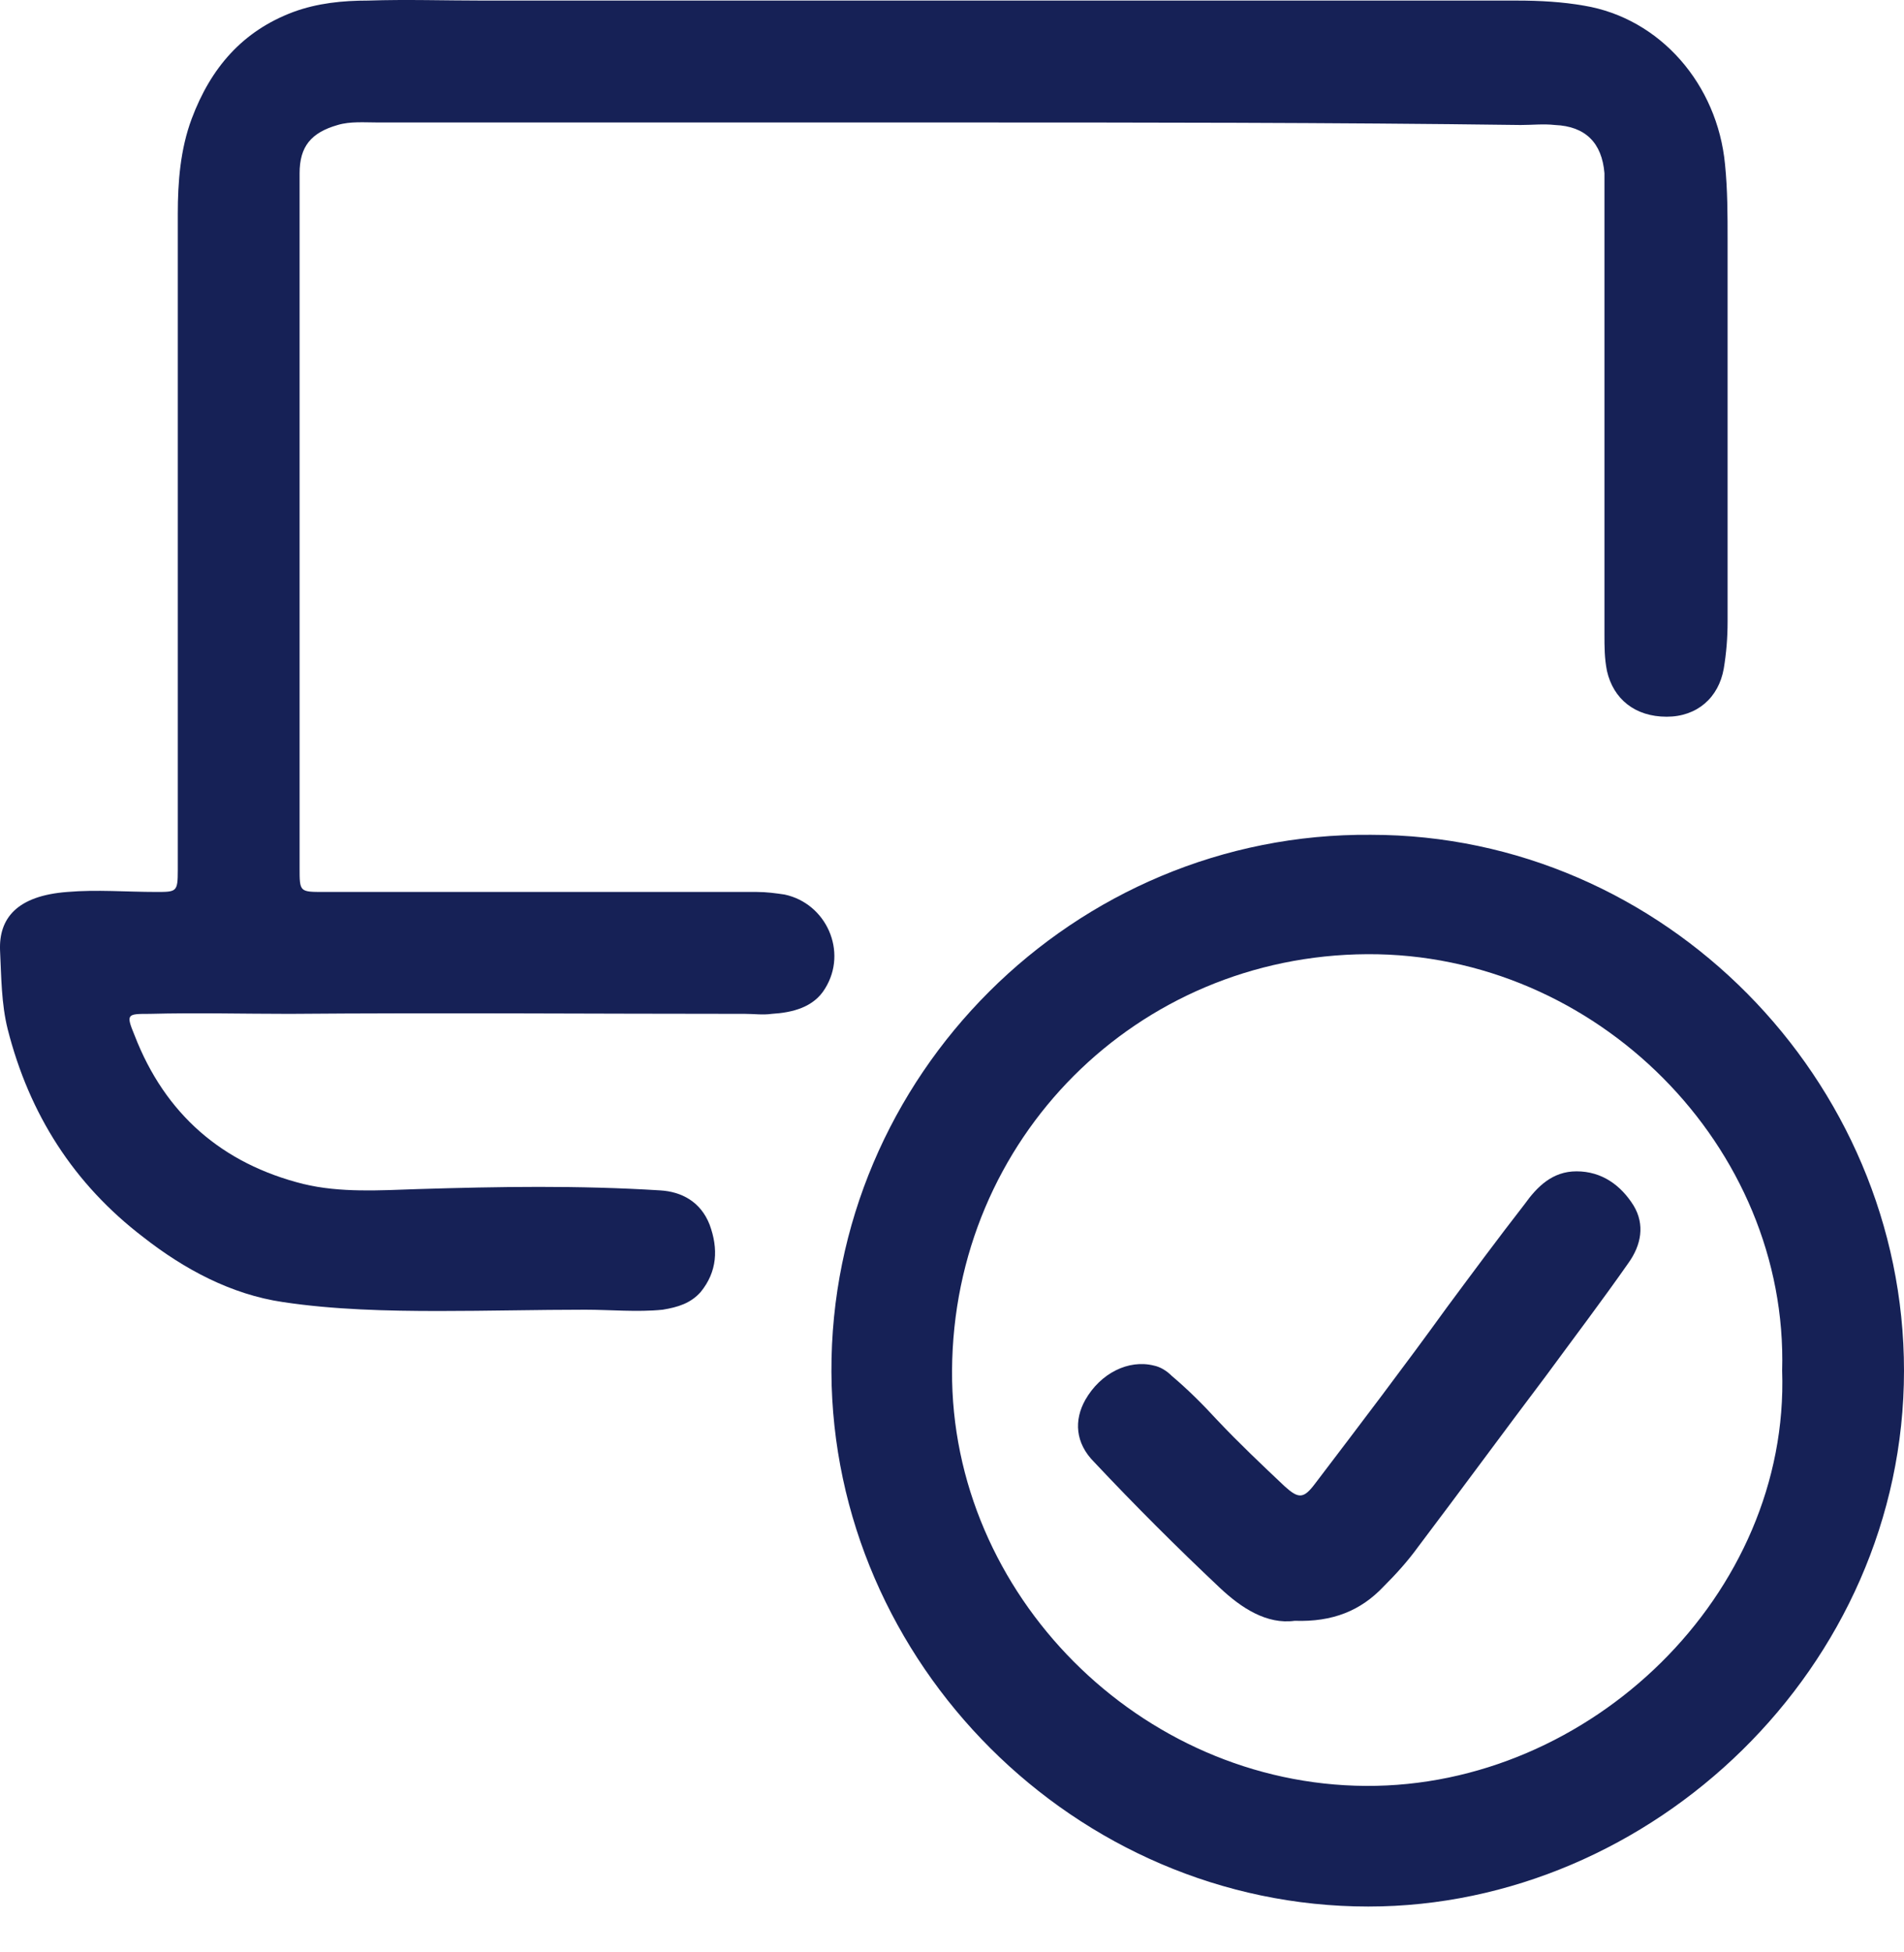
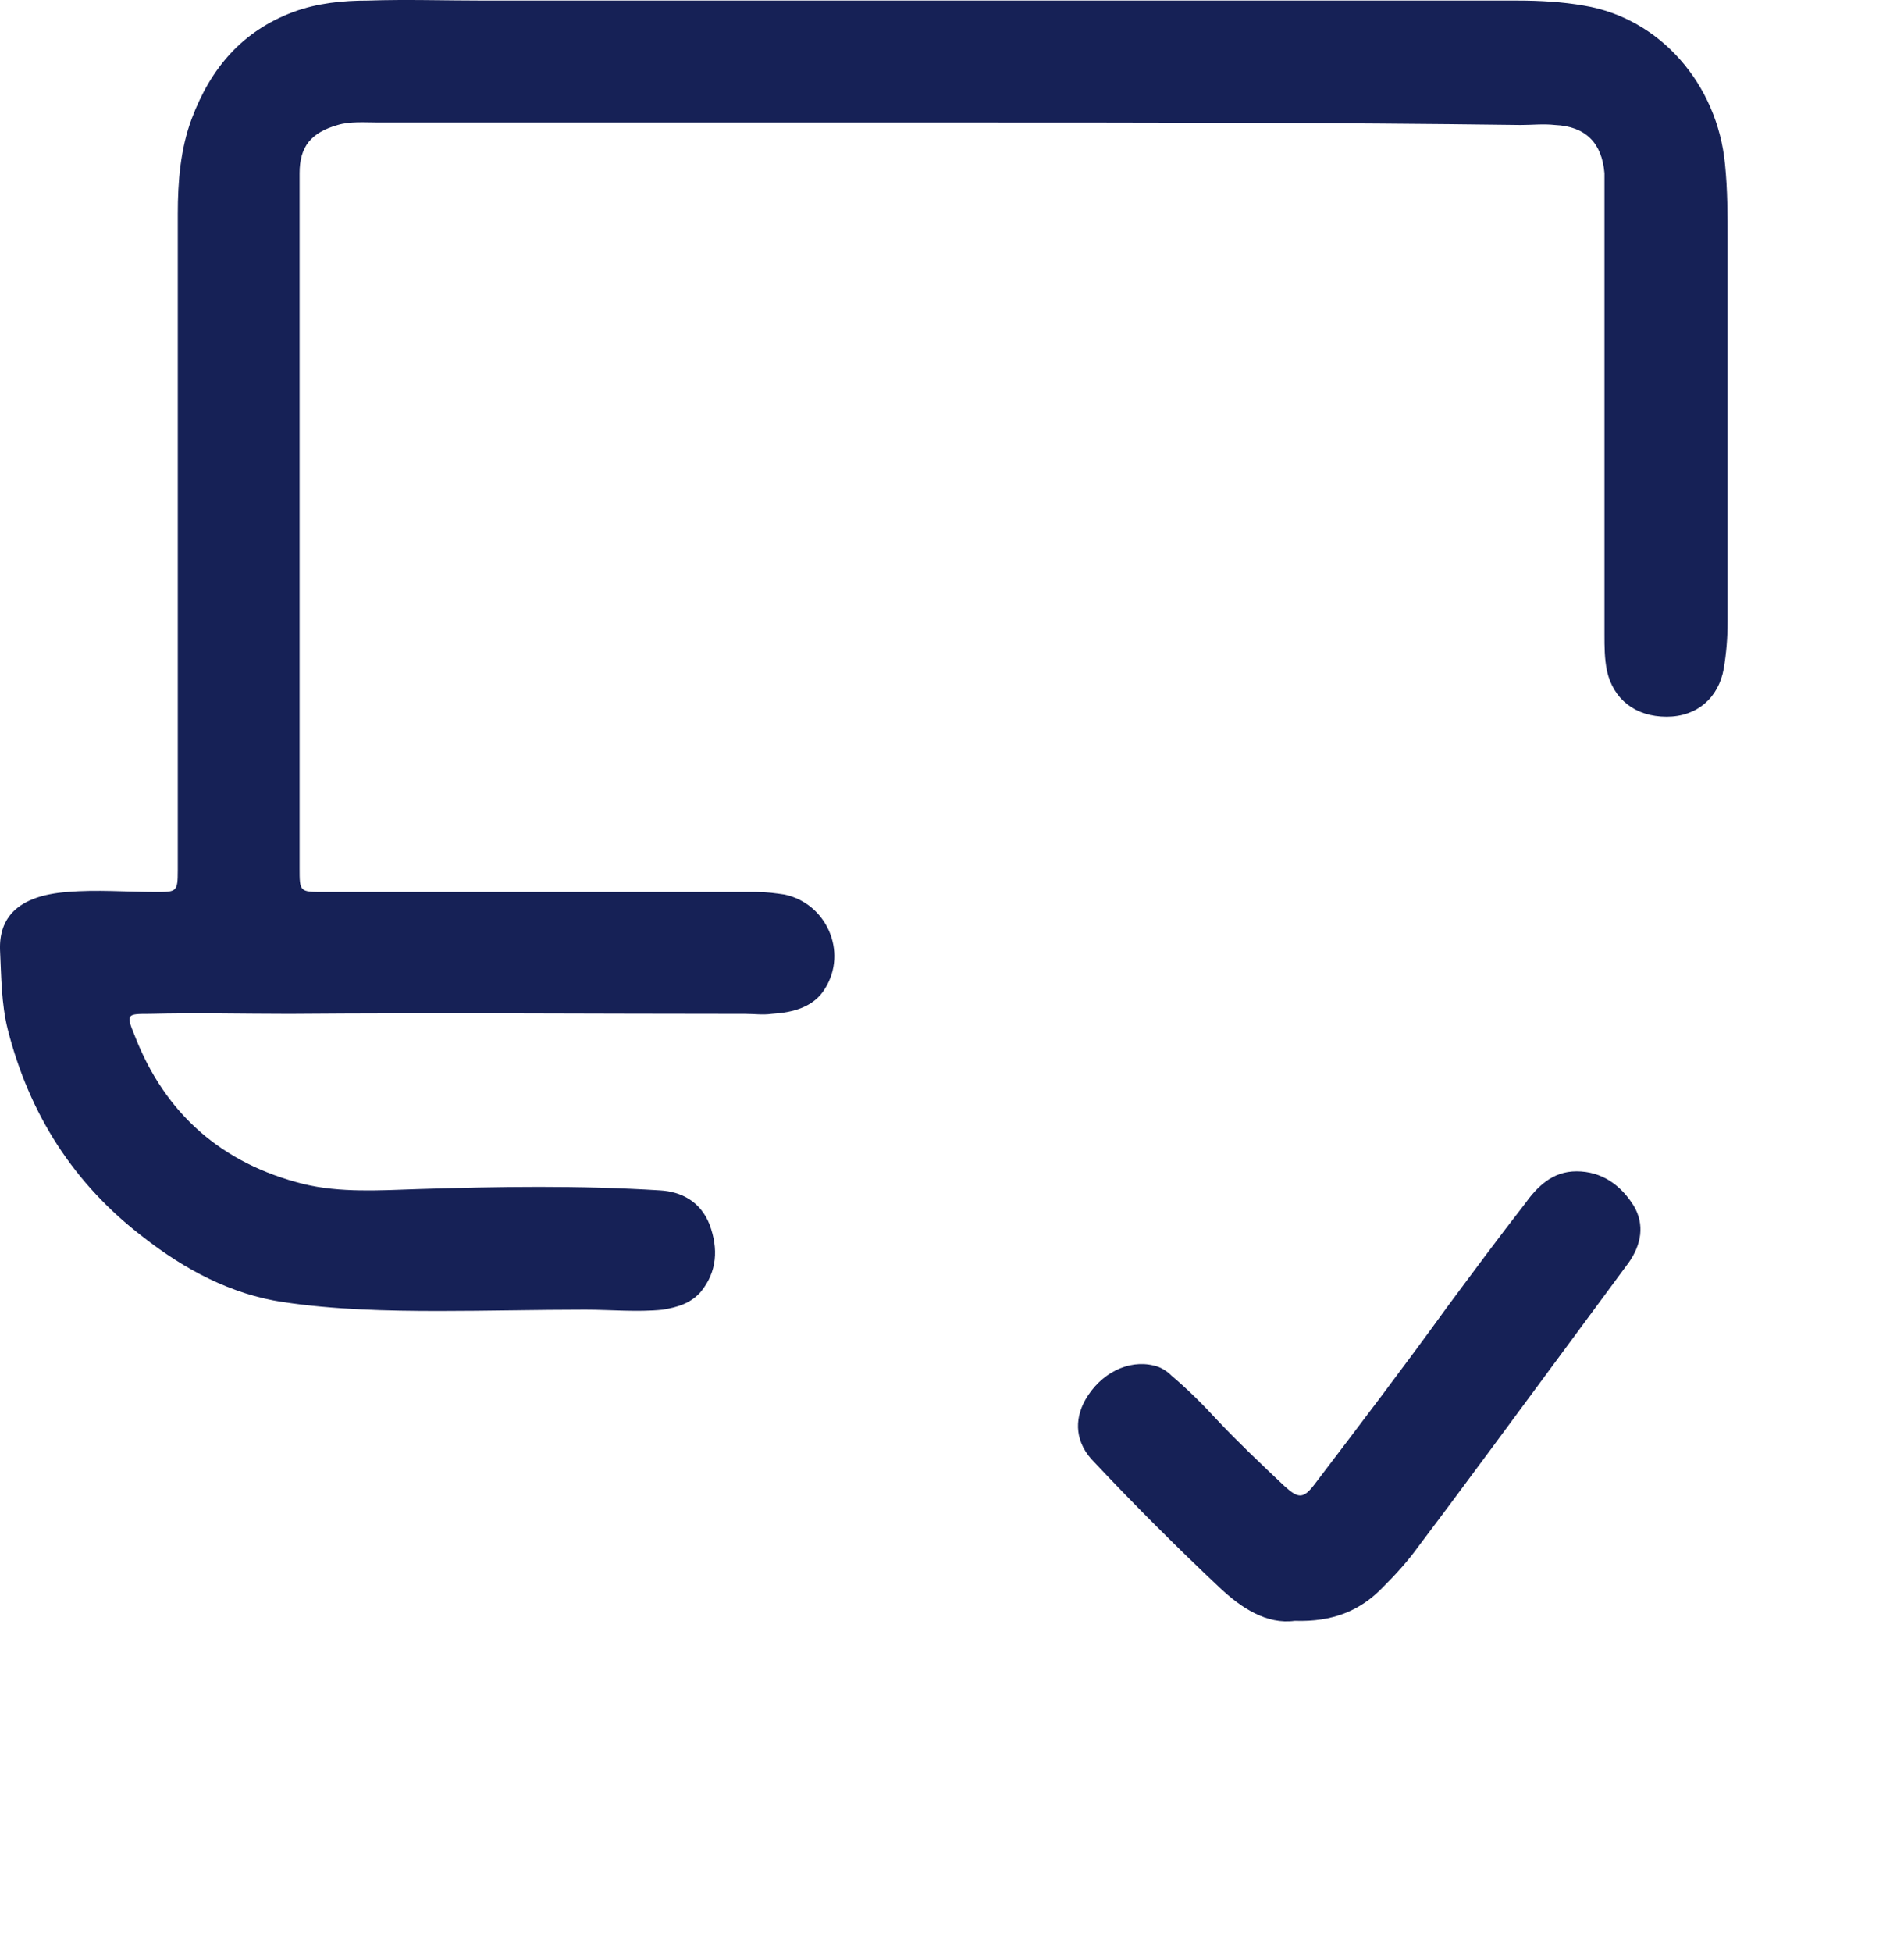
<svg xmlns="http://www.w3.org/2000/svg" width="40" height="41" viewBox="0 0 40 41" fill="none">
  <path d="M20.001 2.572C15.974 2.572 11.948 2.572 7.948 2.572C7.654 2.572 7.361 2.545 7.094 2.625C6.534 2.785 6.294 3.078 6.294 3.638C6.294 4.438 6.294 5.265 6.294 6.065C6.294 10.118 6.294 14.171 6.294 18.225C6.294 18.731 6.294 18.731 6.801 18.731C9.841 18.731 12.854 18.731 15.894 18.731C16.108 18.731 16.294 18.758 16.481 18.785C17.361 18.971 17.814 19.985 17.334 20.758C17.094 21.158 16.641 21.265 16.214 21.291C16.027 21.318 15.841 21.291 15.654 21.291C12.454 21.291 9.281 21.265 6.081 21.291C5.094 21.291 4.135 21.265 3.148 21.291C2.668 21.291 2.641 21.291 2.828 21.744C3.468 23.398 4.668 24.438 6.374 24.864C7.148 25.051 7.974 24.998 8.774 24.971C10.481 24.918 12.161 24.891 13.867 24.998C14.321 25.024 14.721 25.238 14.908 25.718C15.094 26.224 15.068 26.704 14.721 27.131C14.508 27.371 14.241 27.451 13.921 27.504C13.387 27.558 12.828 27.504 12.294 27.504C11.281 27.504 10.241 27.531 9.228 27.531C8.134 27.531 7.014 27.504 5.948 27.344C4.854 27.184 3.868 26.651 3.015 25.984C1.548 24.864 0.615 23.398 0.161 21.611C0.028 21.078 0.028 20.518 0.001 19.958C-0.025 19.291 0.348 18.811 1.415 18.731C2.028 18.678 2.668 18.731 3.281 18.731C3.708 18.731 3.735 18.731 3.735 18.278C3.735 13.691 3.735 9.078 3.735 4.492C3.735 3.825 3.788 3.132 4.028 2.492C4.428 1.425 5.094 0.652 6.161 0.252C6.668 0.065 7.201 0.012 7.734 0.012C8.534 -0.015 9.361 0.012 10.161 0.012C17.387 0.012 24.614 0.012 31.867 0.012C32.347 0.012 32.827 0.039 33.28 0.119C34.88 0.385 36.08 1.772 36.24 3.452C36.294 3.985 36.294 4.518 36.294 5.052C36.294 7.718 36.294 10.385 36.294 13.051C36.294 13.398 36.267 13.718 36.214 14.038C36.107 14.651 35.654 15.051 35.014 15.051C34.347 15.051 33.894 14.678 33.76 14.091C33.707 13.825 33.707 13.585 33.707 13.318C33.707 10.358 33.707 7.398 33.707 4.465C33.707 4.198 33.707 3.905 33.707 3.638C33.654 2.998 33.307 2.652 32.667 2.625C32.427 2.598 32.187 2.625 31.947 2.625C27.947 2.572 23.974 2.572 20.001 2.572Z" fill="#162156" />
-   <path d="M28.8 17.531C34.96 17.531 40 22.678 40 28.784C40 35.024 34.694 40.037 28.747 40.037C22.587 40.037 17.494 34.917 17.467 28.811C17.441 22.598 22.561 17.478 28.8 17.531ZM37.44 28.784C37.573 24.091 33.547 20.011 28.72 20.038C23.894 20.064 20.027 23.904 20.001 28.784C19.974 33.477 23.947 37.477 28.694 37.504C33.413 37.531 37.6 33.477 37.44 28.784Z" fill="#162156" />
-   <path d="M27.2 34.037C26.614 34.117 26.08 33.771 25.627 33.344C24.721 32.491 23.84 31.611 22.987 30.704C22.587 30.304 22.561 29.824 22.8 29.398C23.12 28.837 23.707 28.544 24.241 28.677C24.374 28.704 24.507 28.784 24.614 28.891C24.96 29.184 25.254 29.477 25.574 29.824C26.027 30.304 26.507 30.758 26.987 31.211C27.28 31.477 27.387 31.477 27.627 31.157C28.56 29.931 29.494 28.704 30.4 27.451C30.934 26.731 31.467 26.011 32.027 25.291C32.294 24.918 32.614 24.598 33.12 24.598C33.654 24.598 34.053 24.891 34.32 25.318C34.56 25.718 34.48 26.144 34.214 26.518C33.654 27.318 33.067 28.091 32.48 28.891C31.574 30.091 30.694 31.291 29.787 32.491C29.574 32.784 29.334 33.051 29.067 33.317C28.587 33.824 28 34.064 27.2 34.037Z" fill="#162156" />
+   <path d="M27.2 34.037C26.614 34.117 26.08 33.771 25.627 33.344C24.721 32.491 23.84 31.611 22.987 30.704C22.587 30.304 22.561 29.824 22.8 29.398C23.12 28.837 23.707 28.544 24.241 28.677C24.374 28.704 24.507 28.784 24.614 28.891C24.96 29.184 25.254 29.477 25.574 29.824C26.027 30.304 26.507 30.758 26.987 31.211C27.28 31.477 27.387 31.477 27.627 31.157C28.56 29.931 29.494 28.704 30.4 27.451C30.934 26.731 31.467 26.011 32.027 25.291C32.294 24.918 32.614 24.598 33.12 24.598C33.654 24.598 34.053 24.891 34.32 25.318C34.56 25.718 34.48 26.144 34.214 26.518C31.574 30.091 30.694 31.291 29.787 32.491C29.574 32.784 29.334 33.051 29.067 33.317C28.587 33.824 28 34.064 27.2 34.037Z" fill="#162156" />
</svg>